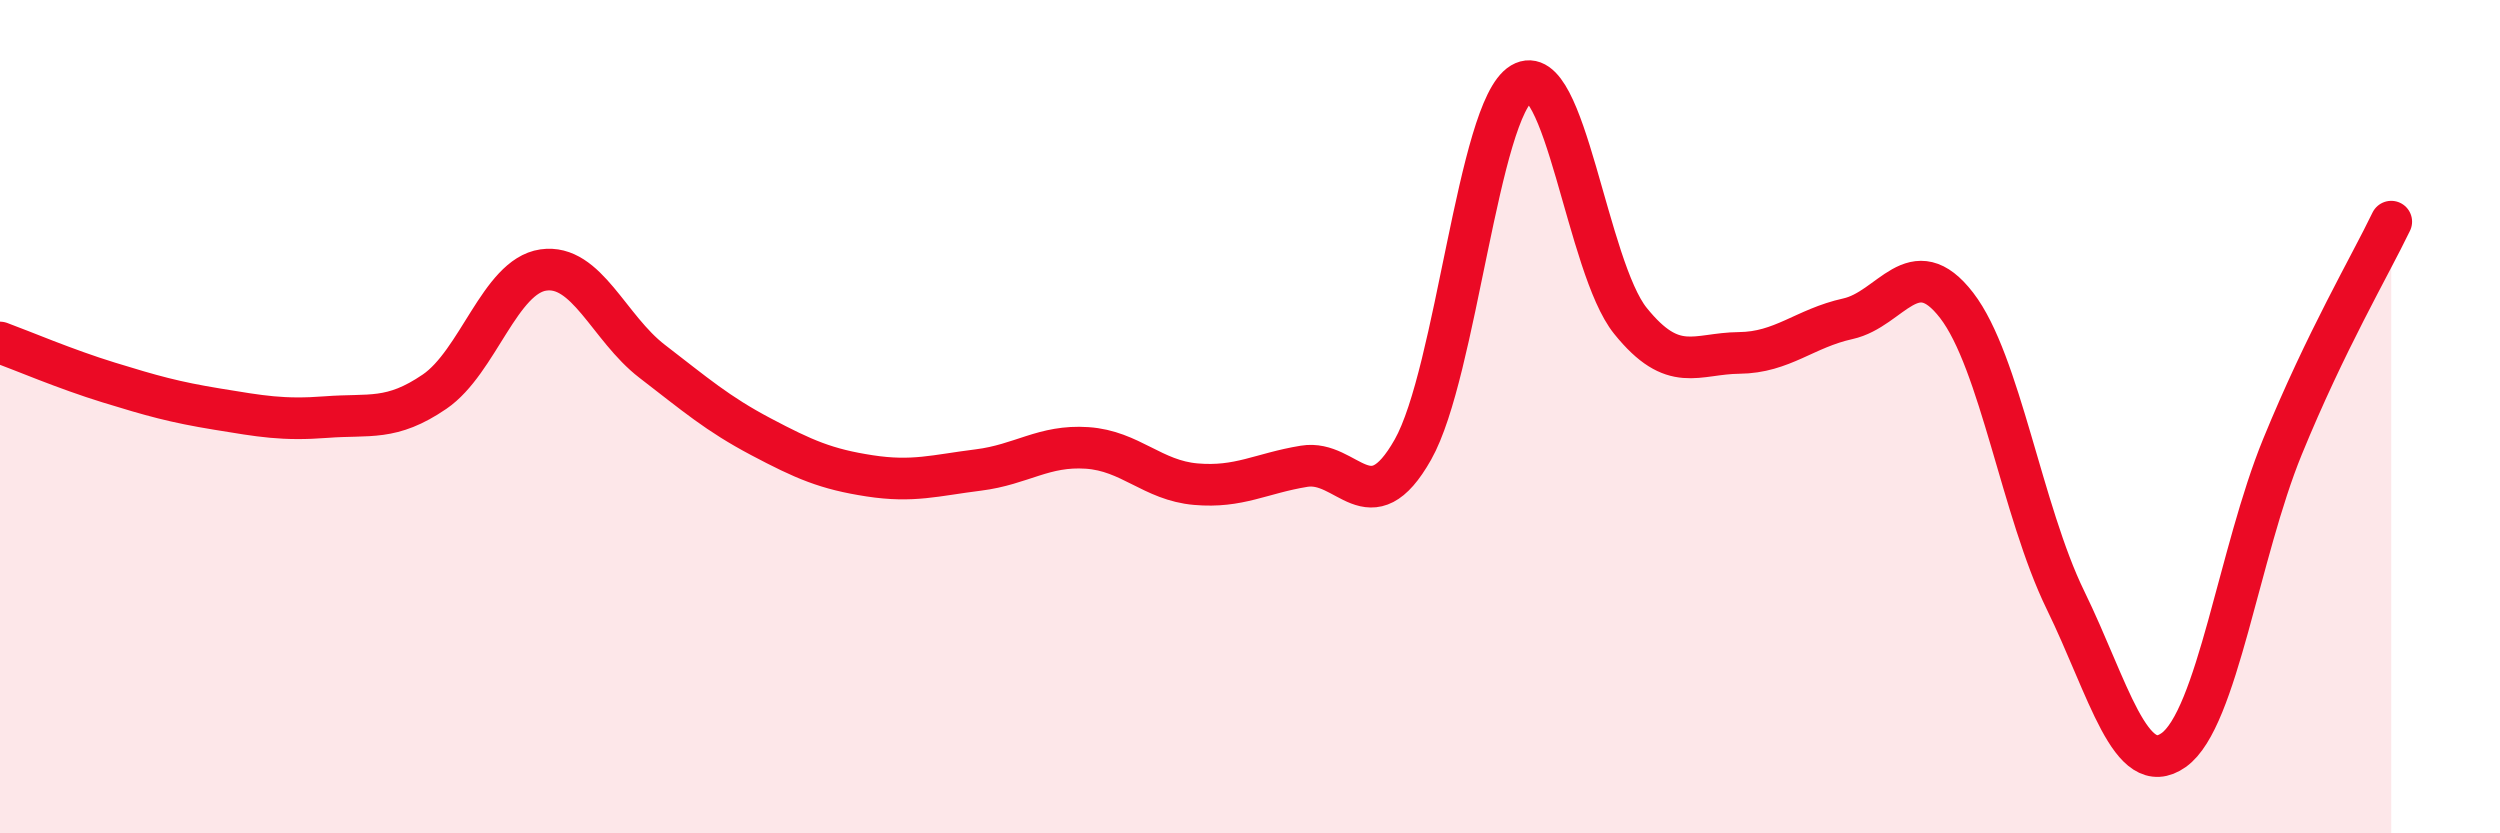
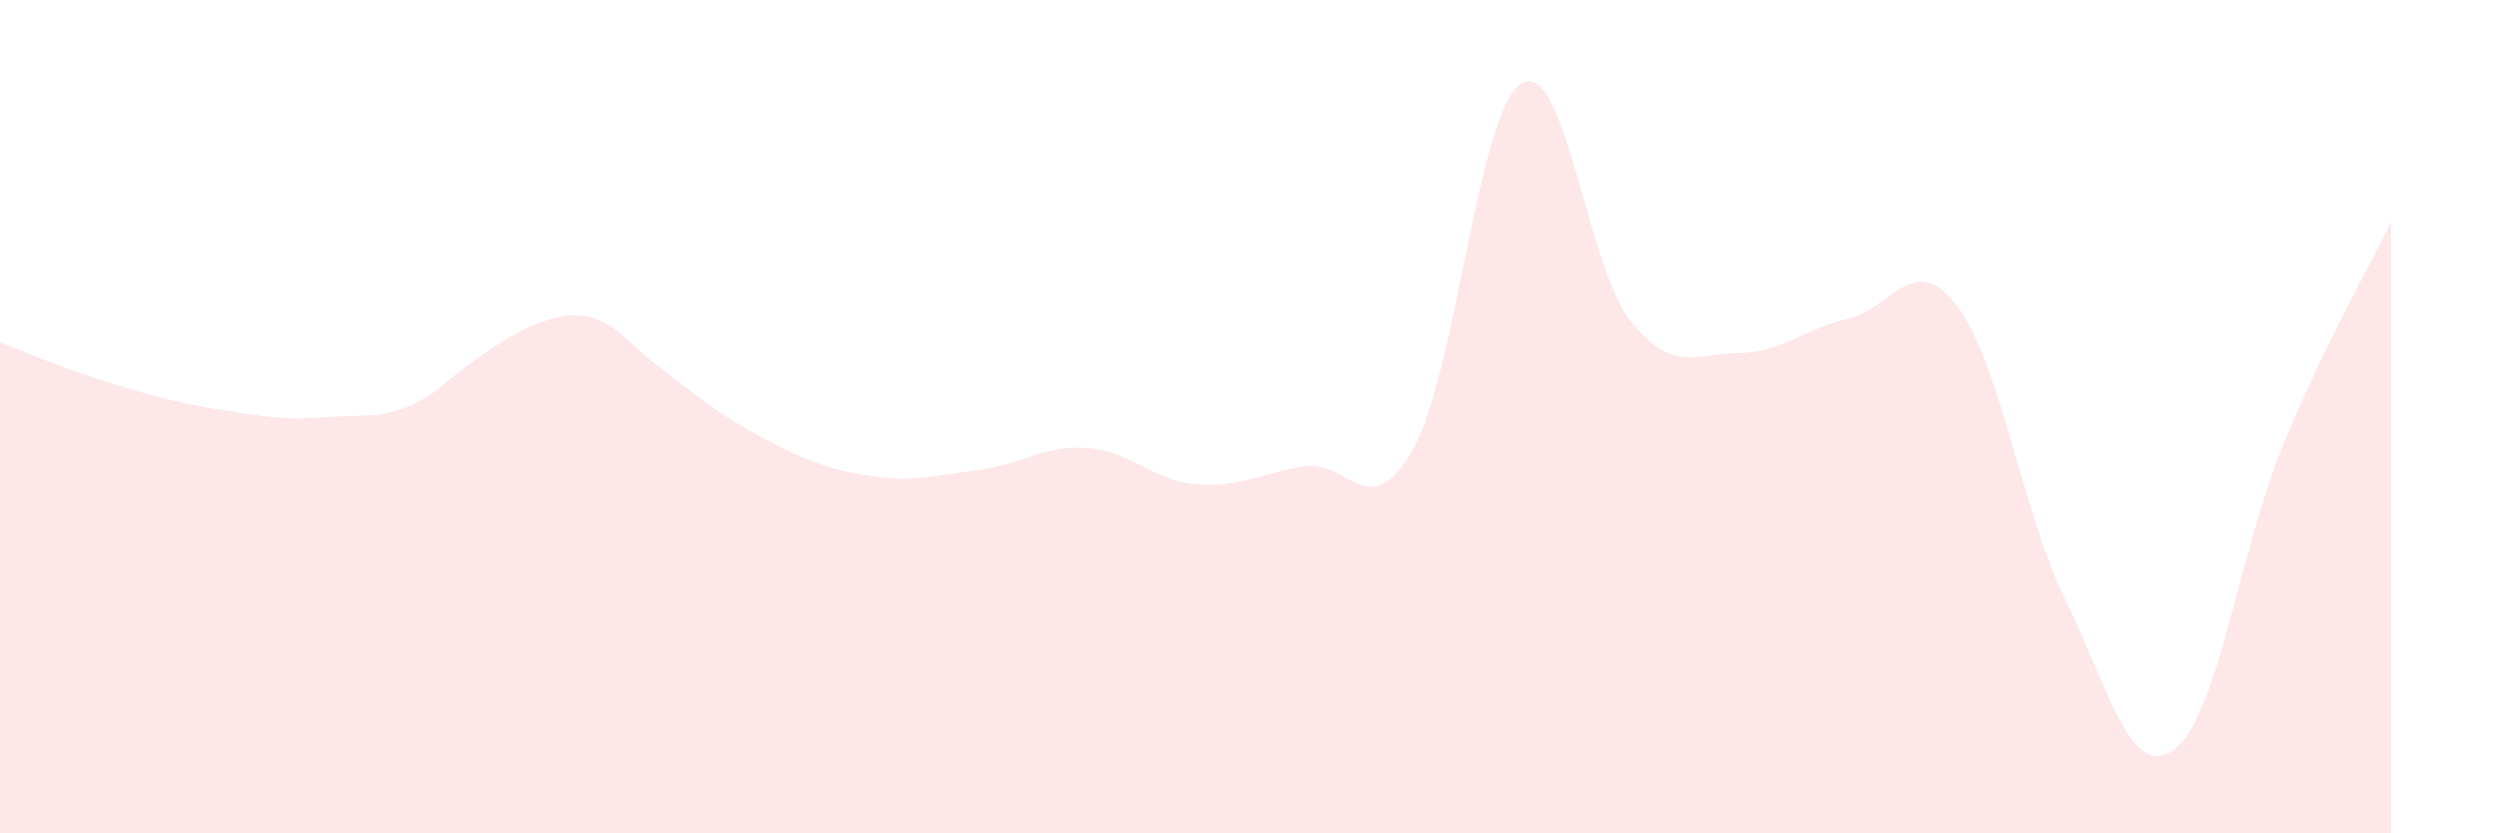
<svg xmlns="http://www.w3.org/2000/svg" width="60" height="20" viewBox="0 0 60 20">
-   <path d="M 0,8.22 C 0.52,8.41 1.57,8.86 2.61,9.18 C 3.65,9.5 4.18,9.65 5.22,9.82 C 6.26,9.99 6.79,10.09 7.83,10.01 C 8.87,9.93 9.39,10.11 10.43,9.4 C 11.47,8.69 12,6.63 13.04,6.48 C 14.08,6.33 14.61,7.87 15.65,8.67 C 16.69,9.47 17.22,9.93 18.26,10.48 C 19.3,11.03 19.83,11.26 20.87,11.42 C 21.91,11.58 22.44,11.41 23.48,11.28 C 24.52,11.15 25.05,10.68 26.09,10.75 C 27.13,10.82 27.66,11.53 28.7,11.62 C 29.74,11.71 30.26,11.36 31.3,11.19 C 32.34,11.02 32.87,12.63 33.91,10.79 C 34.95,8.95 35.48,2.62 36.52,2 C 37.56,1.38 38.09,6.41 39.13,7.7 C 40.17,8.99 40.7,8.48 41.74,8.47 C 42.78,8.46 43.31,7.88 44.35,7.65 C 45.39,7.42 45.92,5.98 46.96,7.33 C 48,8.68 48.53,12.27 49.57,14.4 C 50.61,16.53 51.13,18.74 52.17,18 C 53.21,17.26 53.74,13.26 54.78,10.72 C 55.82,8.18 56.87,6.4 57.39,5.32L57.39 20L0 20Z" fill="#EB0A25" opacity="0.1" stroke-linecap="round" stroke-linejoin="round" />
-   <path d="M 0,8.22 C 0.52,8.41 1.57,8.86 2.61,9.18 C 3.65,9.5 4.18,9.65 5.22,9.82 C 6.26,9.99 6.79,10.09 7.83,10.01 C 8.87,9.93 9.39,10.11 10.43,9.4 C 11.47,8.69 12,6.63 13.04,6.48 C 14.08,6.33 14.61,7.87 15.65,8.67 C 16.69,9.47 17.22,9.93 18.26,10.48 C 19.3,11.03 19.83,11.26 20.87,11.42 C 21.91,11.58 22.44,11.41 23.48,11.28 C 24.52,11.15 25.05,10.68 26.09,10.75 C 27.13,10.82 27.66,11.53 28.7,11.62 C 29.74,11.71 30.26,11.36 31.3,11.19 C 32.34,11.02 32.87,12.63 33.91,10.79 C 34.95,8.95 35.48,2.62 36.52,2 C 37.56,1.38 38.09,6.41 39.13,7.7 C 40.17,8.99 40.7,8.48 41.74,8.47 C 42.78,8.46 43.31,7.88 44.35,7.65 C 45.39,7.42 45.92,5.98 46.96,7.33 C 48,8.68 48.53,12.27 49.57,14.4 C 50.61,16.53 51.13,18.74 52.17,18 C 53.21,17.26 53.74,13.26 54.78,10.72 C 55.82,8.18 56.87,6.4 57.39,5.32" stroke="#EB0A25" stroke-width="1" fill="none" stroke-linecap="round" stroke-linejoin="round" />
+   <path d="M 0,8.22 C 0.52,8.41 1.57,8.86 2.61,9.18 C 3.65,9.5 4.18,9.65 5.22,9.82 C 6.26,9.99 6.79,10.09 7.83,10.01 C 8.87,9.93 9.39,10.11 10.43,9.4 C 14.08,6.33 14.61,7.87 15.65,8.67 C 16.69,9.47 17.22,9.93 18.26,10.48 C 19.3,11.03 19.83,11.26 20.87,11.42 C 21.91,11.58 22.44,11.41 23.48,11.28 C 24.52,11.15 25.05,10.68 26.09,10.75 C 27.13,10.82 27.66,11.53 28.7,11.62 C 29.74,11.71 30.26,11.36 31.3,11.19 C 32.34,11.02 32.87,12.63 33.91,10.79 C 34.95,8.95 35.48,2.62 36.52,2 C 37.56,1.38 38.09,6.41 39.13,7.7 C 40.17,8.99 40.7,8.48 41.74,8.47 C 42.78,8.46 43.31,7.88 44.35,7.65 C 45.39,7.42 45.92,5.98 46.96,7.33 C 48,8.68 48.53,12.27 49.57,14.4 C 50.61,16.53 51.13,18.74 52.17,18 C 53.21,17.26 53.74,13.26 54.78,10.72 C 55.82,8.18 56.87,6.4 57.39,5.32L57.39 20L0 20Z" fill="#EB0A25" opacity="0.1" stroke-linecap="round" stroke-linejoin="round" />
</svg>